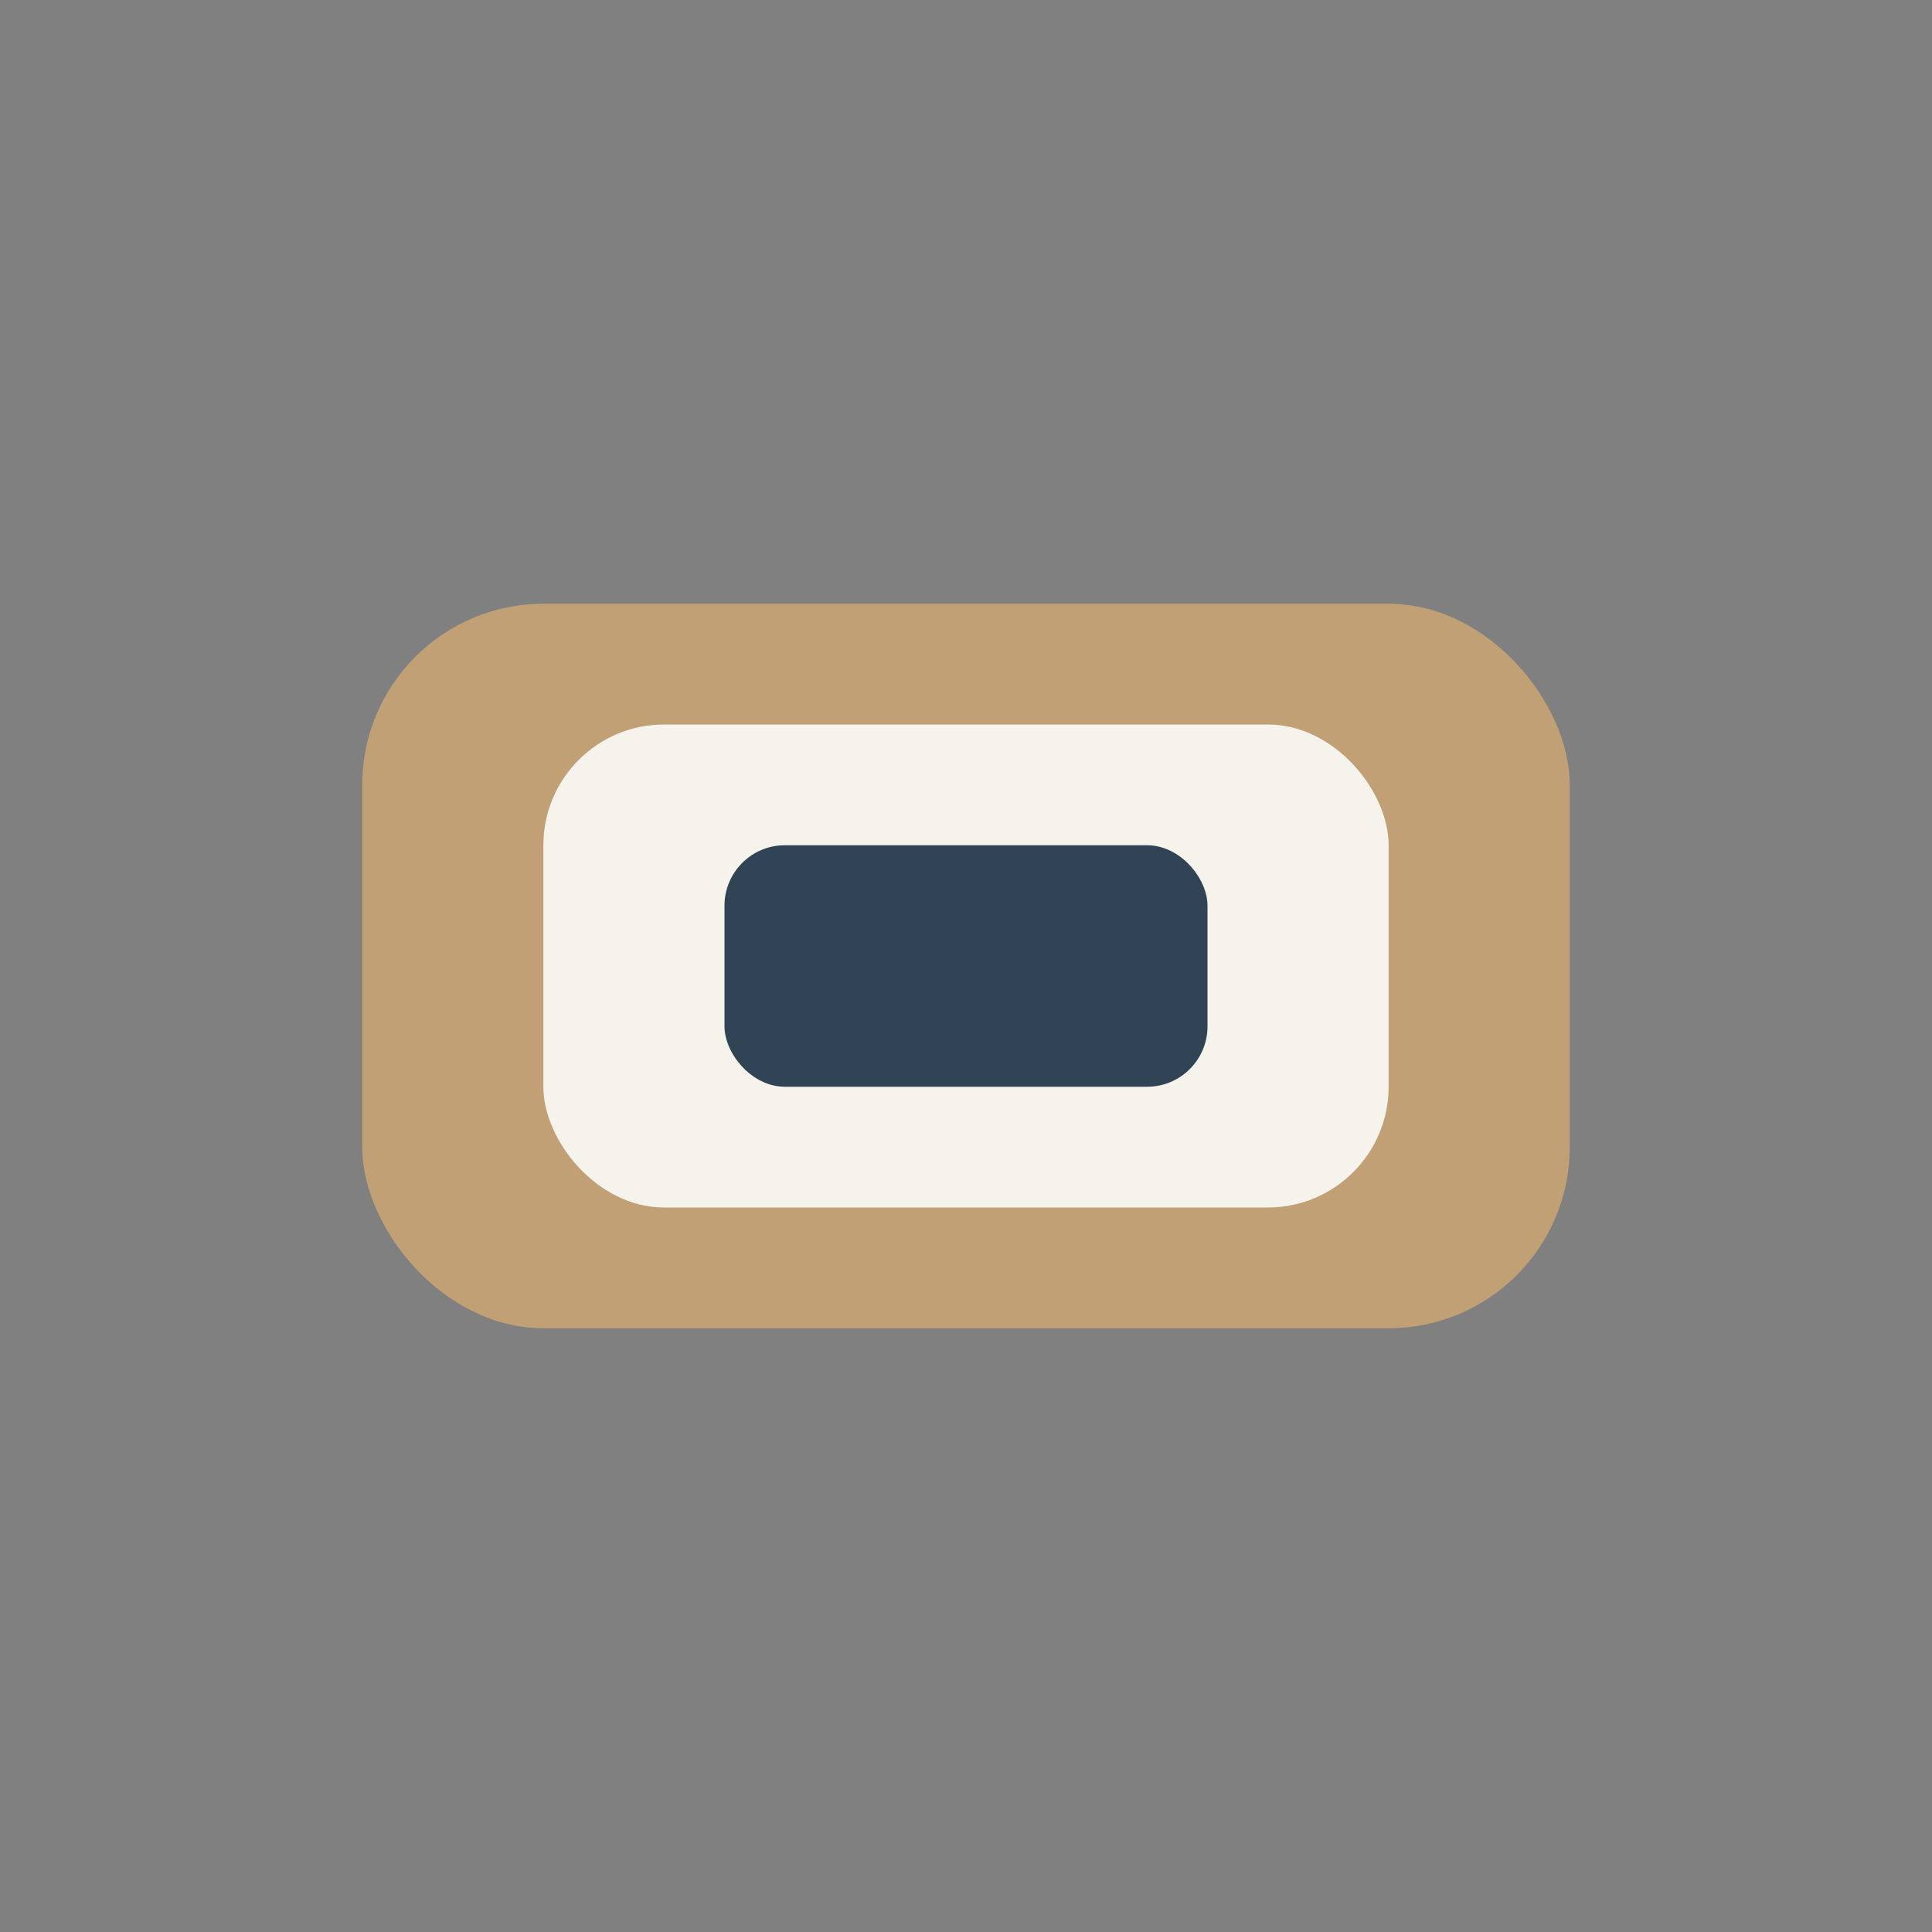
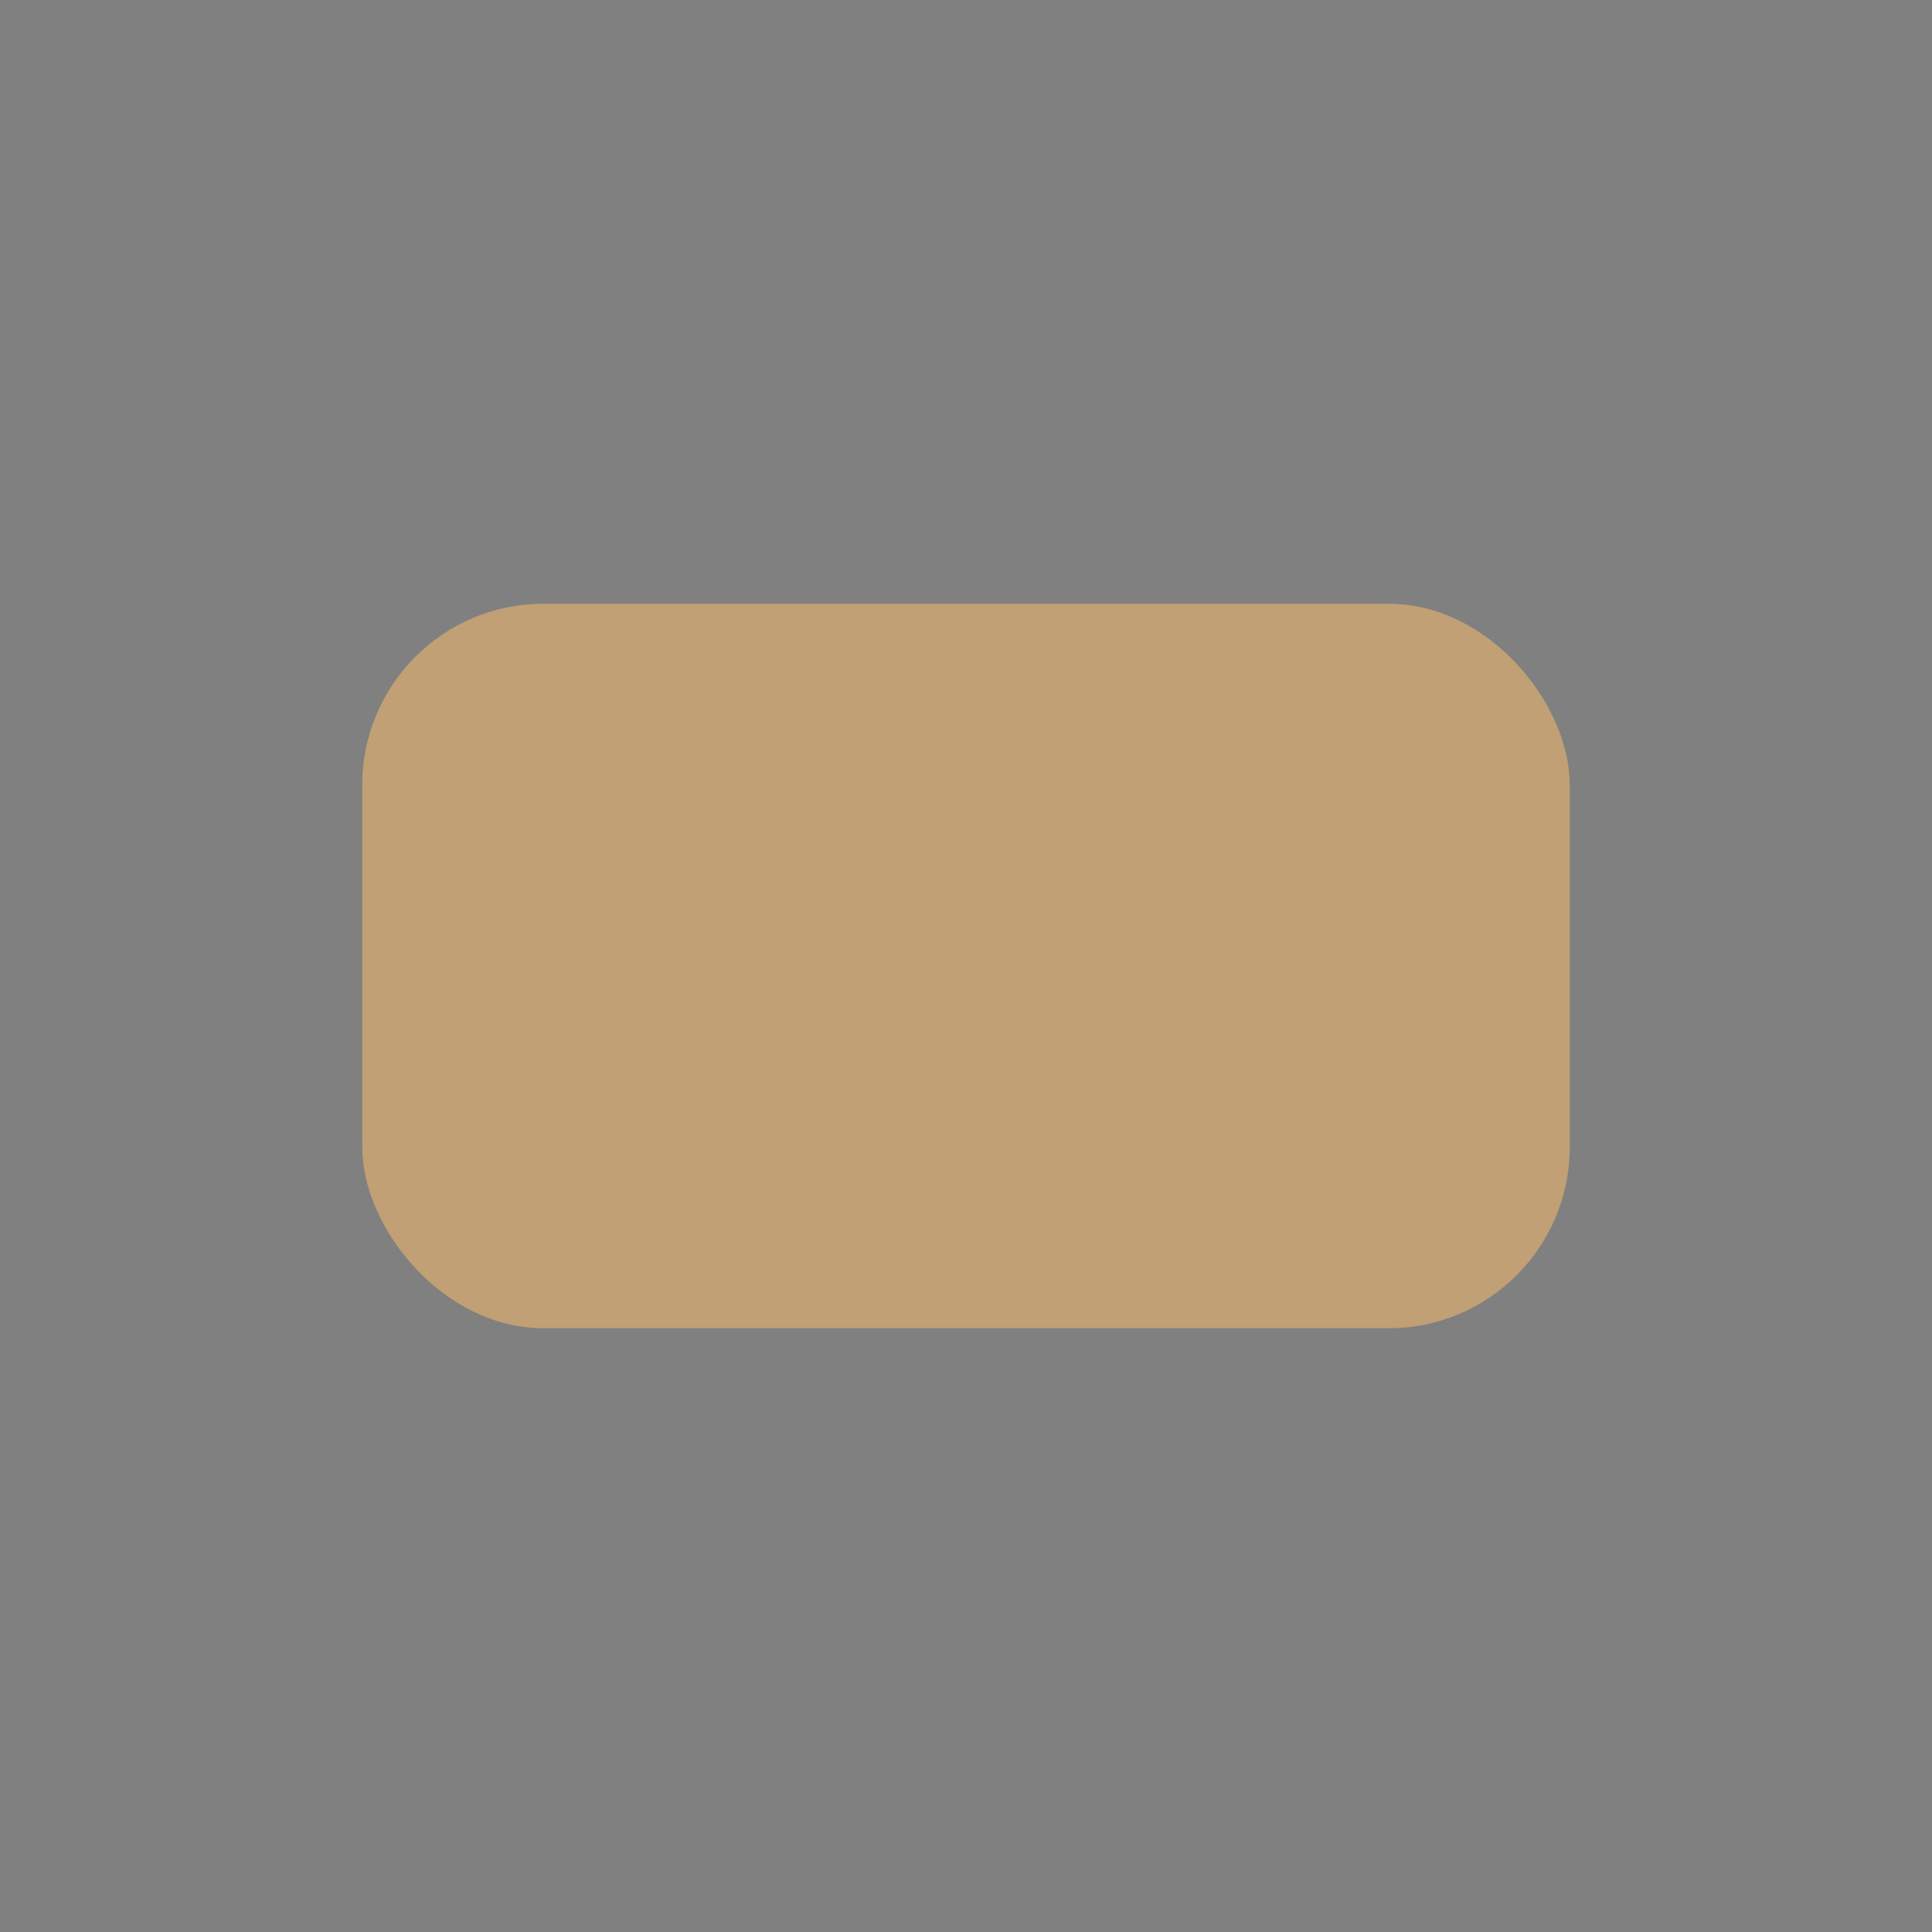
<svg xmlns="http://www.w3.org/2000/svg" width="32" height="32" viewBox="0 0 32 32">
  <rect x="0" y="0" width="32" height="32" fill="#808080" stroke="none" />
  <rect x="6" y="10" width="20" height="12" rx="3" fill="#C0A074" />
-   <rect x="9" y="12" width="14" height="8" rx="2" fill="#F6F3ED" />
-   <rect x="12" y="14" width="8" height="4" rx="1" fill="#314455" />
</svg>